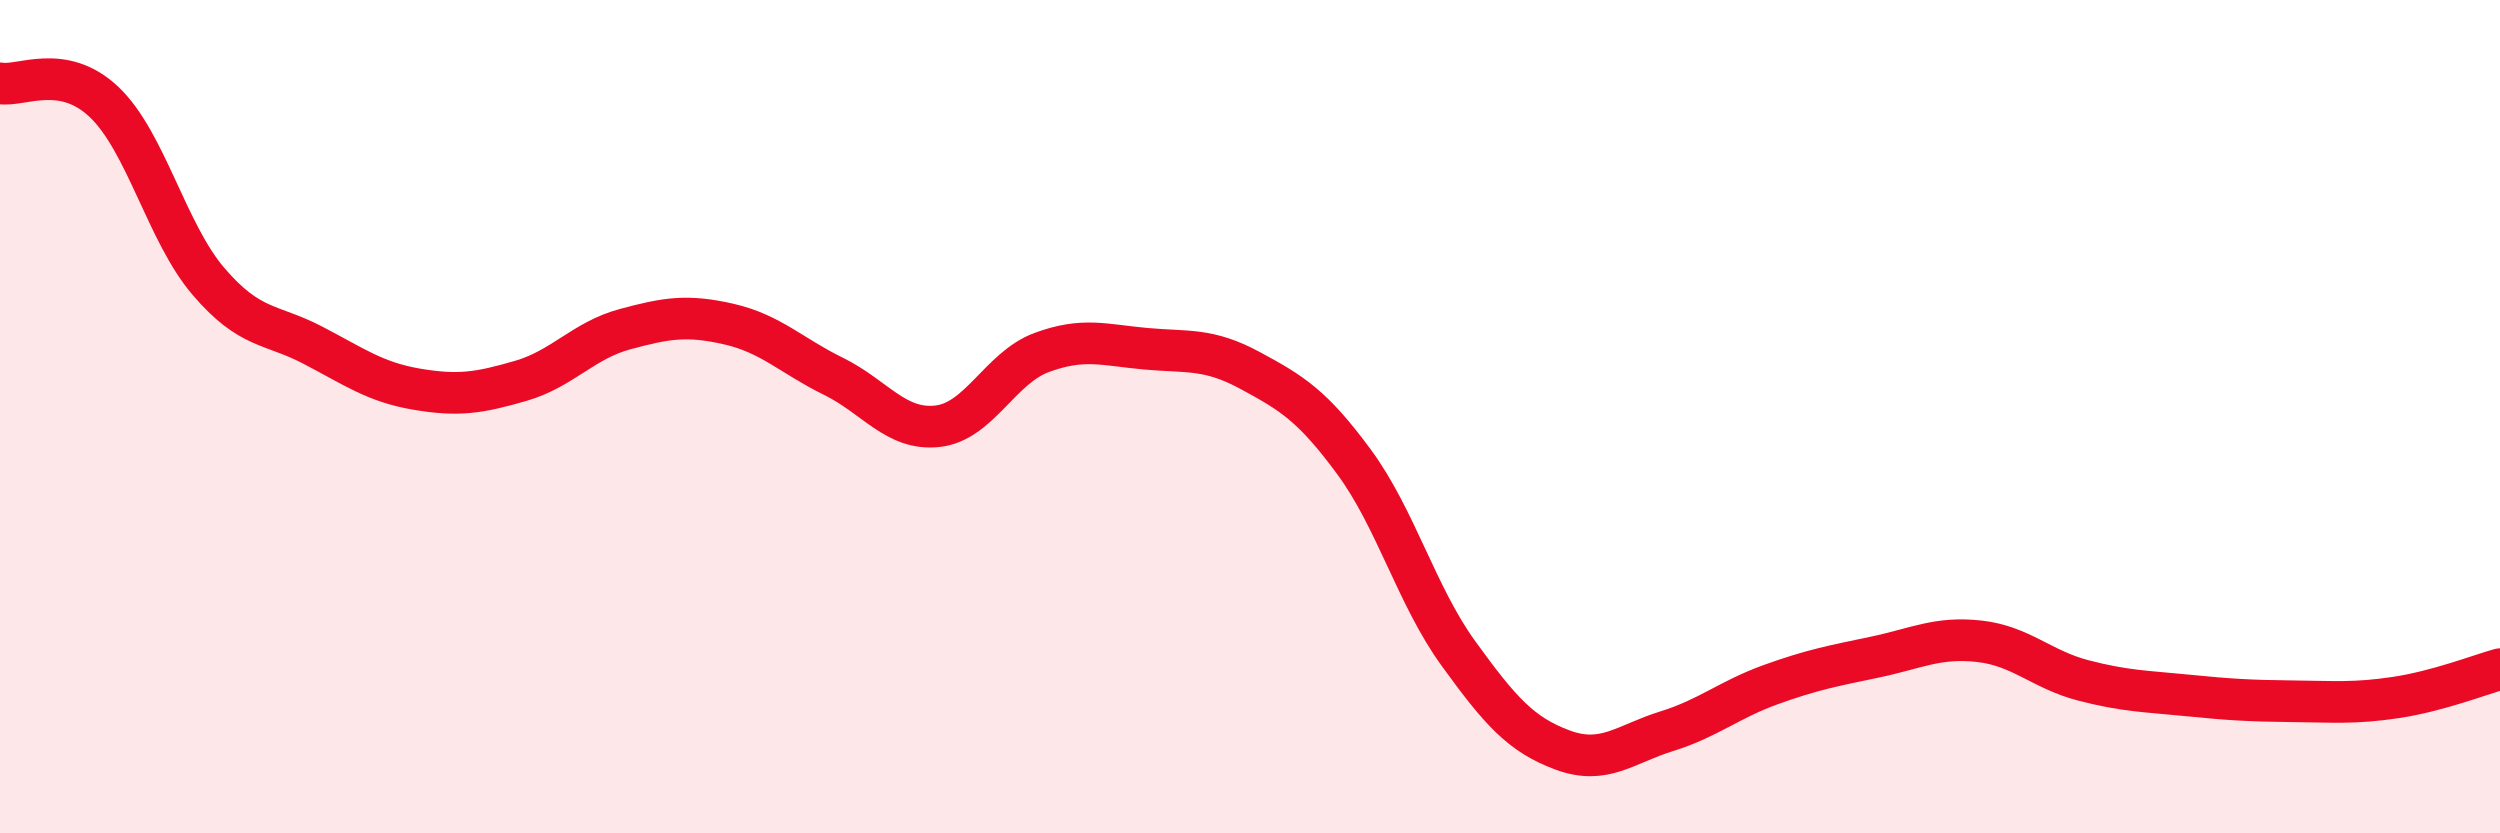
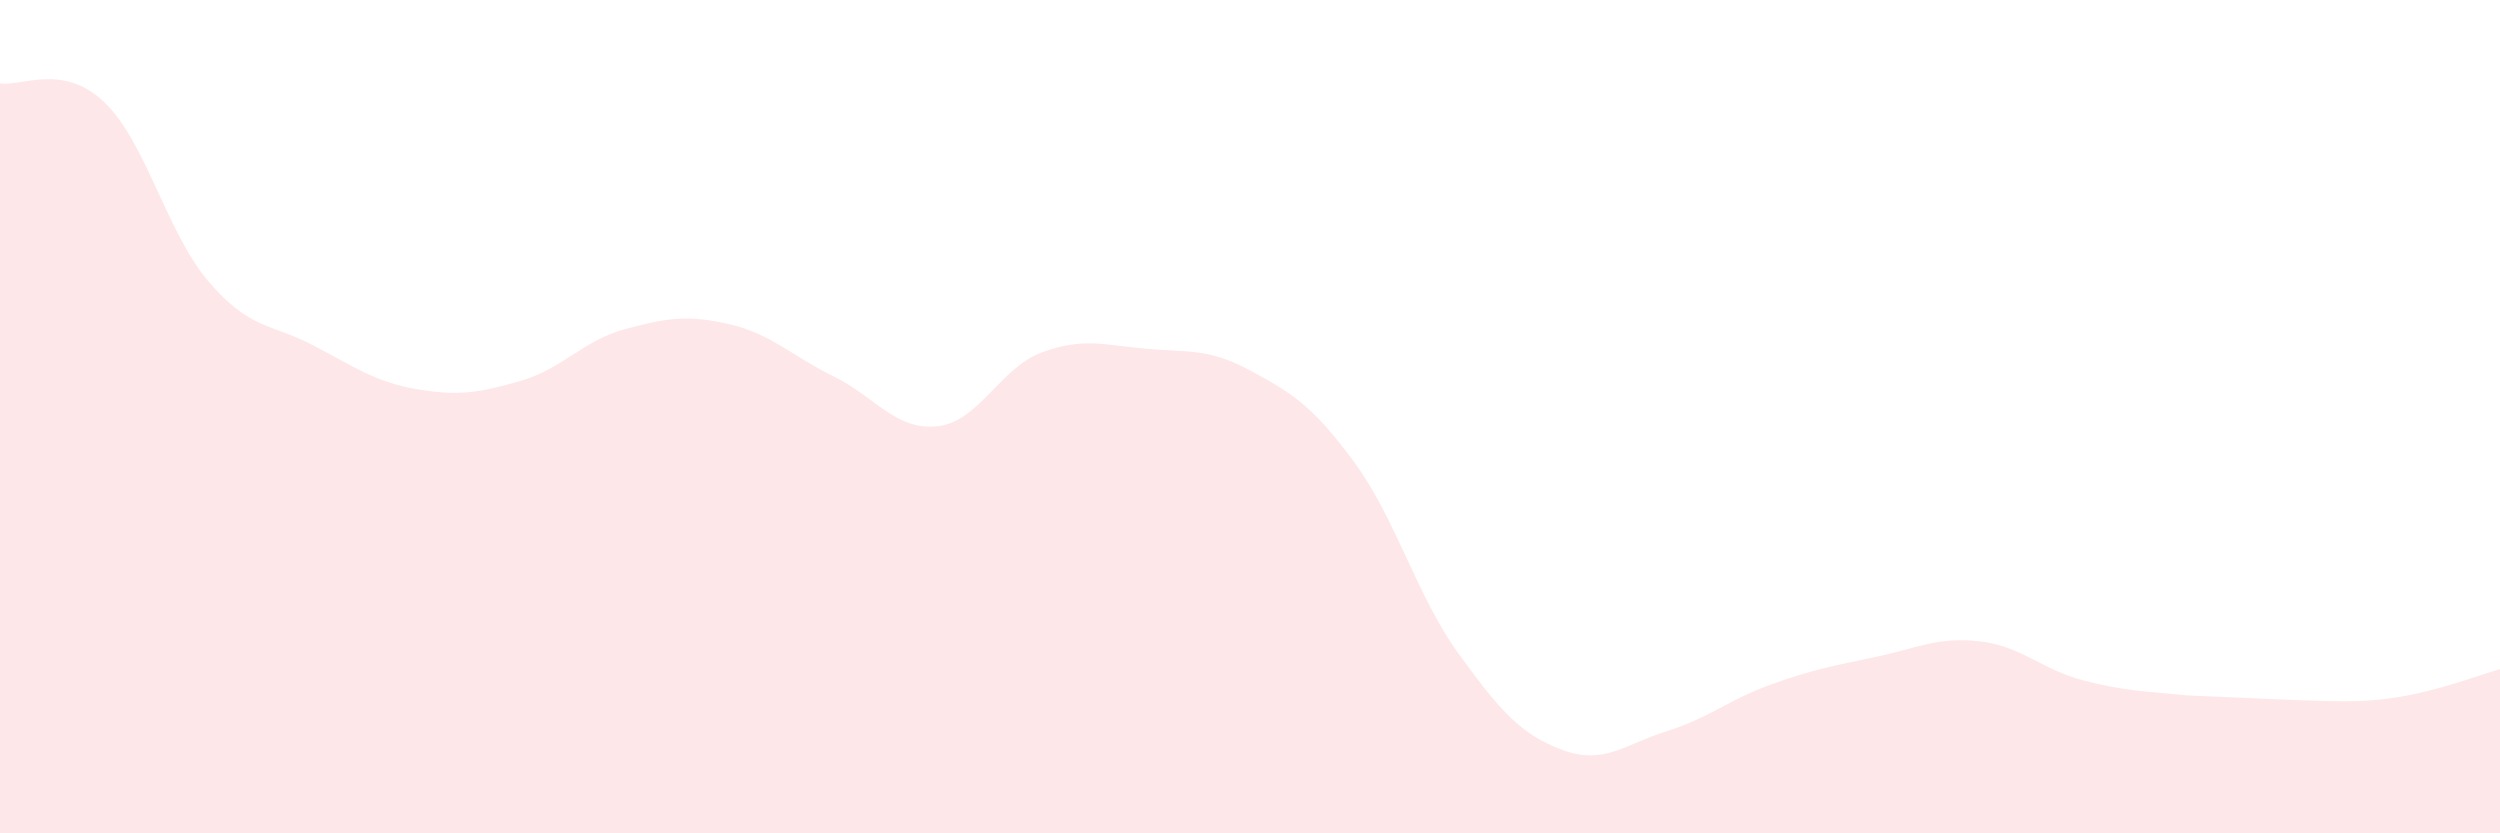
<svg xmlns="http://www.w3.org/2000/svg" width="60" height="20" viewBox="0 0 60 20">
-   <path d="M 0,2 C 0.5,2.09 1.5,1.5 2.5,2.45 C 3.5,3.4 4,5.58 5,6.75 C 6,7.92 6.5,7.76 7.5,8.28 C 8.5,8.8 9,9.17 10,9.34 C 11,9.51 11.5,9.43 12.5,9.14 C 13.5,8.85 14,8.17 15,7.9 C 16,7.63 16.5,7.55 17.5,7.78 C 18.5,8.01 19,8.54 20,9.03 C 21,9.52 21.5,10.34 22.5,10.23 C 23.5,10.12 24,8.83 25,8.46 C 26,8.09 26.5,8.28 27.5,8.37 C 28.5,8.46 29,8.35 30,8.89 C 31,9.43 31.5,9.73 32.5,11.09 C 33.5,12.45 34,14.3 35,15.68 C 36,17.06 36.5,17.63 37.5,18 C 38.5,18.37 39,17.86 40,17.55 C 41,17.24 41.5,16.79 42.5,16.43 C 43.5,16.07 44,15.98 45,15.77 C 46,15.56 46.5,15.28 47.5,15.39 C 48.5,15.5 49,16.07 50,16.33 C 51,16.59 51.5,16.59 52.5,16.69 C 53.5,16.79 54,16.82 55,16.83 C 56,16.84 56.5,16.89 57.5,16.74 C 58.5,16.59 59.5,16.2 60,16.06L60 20L0 20Z" fill="#EB0A25" opacity="0.1" stroke-linecap="round" stroke-linejoin="round" />
-   <path d="M 0,2 C 0.5,2.09 1.5,1.5 2.5,2.45 C 3.5,3.4 4,5.58 5,6.75 C 6,7.92 6.5,7.76 7.5,8.28 C 8.5,8.8 9,9.17 10,9.34 C 11,9.51 11.5,9.43 12.5,9.14 C 13.5,8.85 14,8.17 15,7.9 C 16,7.63 16.5,7.55 17.5,7.78 C 18.5,8.01 19,8.54 20,9.03 C 21,9.52 21.5,10.34 22.5,10.23 C 23.5,10.12 24,8.83 25,8.46 C 26,8.09 26.5,8.28 27.5,8.37 C 28.5,8.46 29,8.35 30,8.89 C 31,9.43 31.5,9.73 32.5,11.09 C 33.5,12.45 34,14.3 35,15.68 C 36,17.06 36.5,17.63 37.5,18 C 38.5,18.37 39,17.86 40,17.55 C 41,17.24 41.5,16.79 42.5,16.43 C 43.5,16.07 44,15.98 45,15.77 C 46,15.56 46.5,15.28 47.5,15.39 C 48.5,15.5 49,16.07 50,16.33 C 51,16.59 51.5,16.59 52.5,16.69 C 53.5,16.79 54,16.82 55,16.83 C 56,16.84 56.5,16.89 57.5,16.74 C 58.5,16.59 59.5,16.2 60,16.06" stroke="#EB0A25" stroke-width="1" fill="none" stroke-linecap="round" stroke-linejoin="round" />
+   <path d="M 0,2 C 0.5,2.09 1.5,1.5 2.5,2.45 C 3.5,3.4 4,5.58 5,6.75 C 6,7.92 6.5,7.76 7.5,8.28 C 8.5,8.8 9,9.17 10,9.34 C 11,9.51 11.5,9.43 12.5,9.14 C 13.5,8.85 14,8.17 15,7.9 C 16,7.63 16.5,7.55 17.5,7.78 C 18.5,8.01 19,8.54 20,9.03 C 21,9.52 21.5,10.34 22.5,10.23 C 23.5,10.12 24,8.83 25,8.46 C 26,8.09 26.5,8.28 27.5,8.37 C 28.5,8.46 29,8.35 30,8.89 C 31,9.43 31.5,9.73 32.5,11.09 C 33.5,12.45 34,14.3 35,15.68 C 36,17.06 36.5,17.63 37.5,18 C 38.5,18.37 39,17.86 40,17.55 C 41,17.24 41.5,16.79 42.5,16.43 C 43.5,16.07 44,15.98 45,15.77 C 46,15.56 46.5,15.28 47.5,15.39 C 48.5,15.5 49,16.07 50,16.33 C 51,16.59 51.5,16.59 52.5,16.69 C 56,16.84 56.5,16.89 57.5,16.74 C 58.5,16.59 59.5,16.2 60,16.06L60 20L0 20Z" fill="#EB0A25" opacity="0.1" stroke-linecap="round" stroke-linejoin="round" />
</svg>